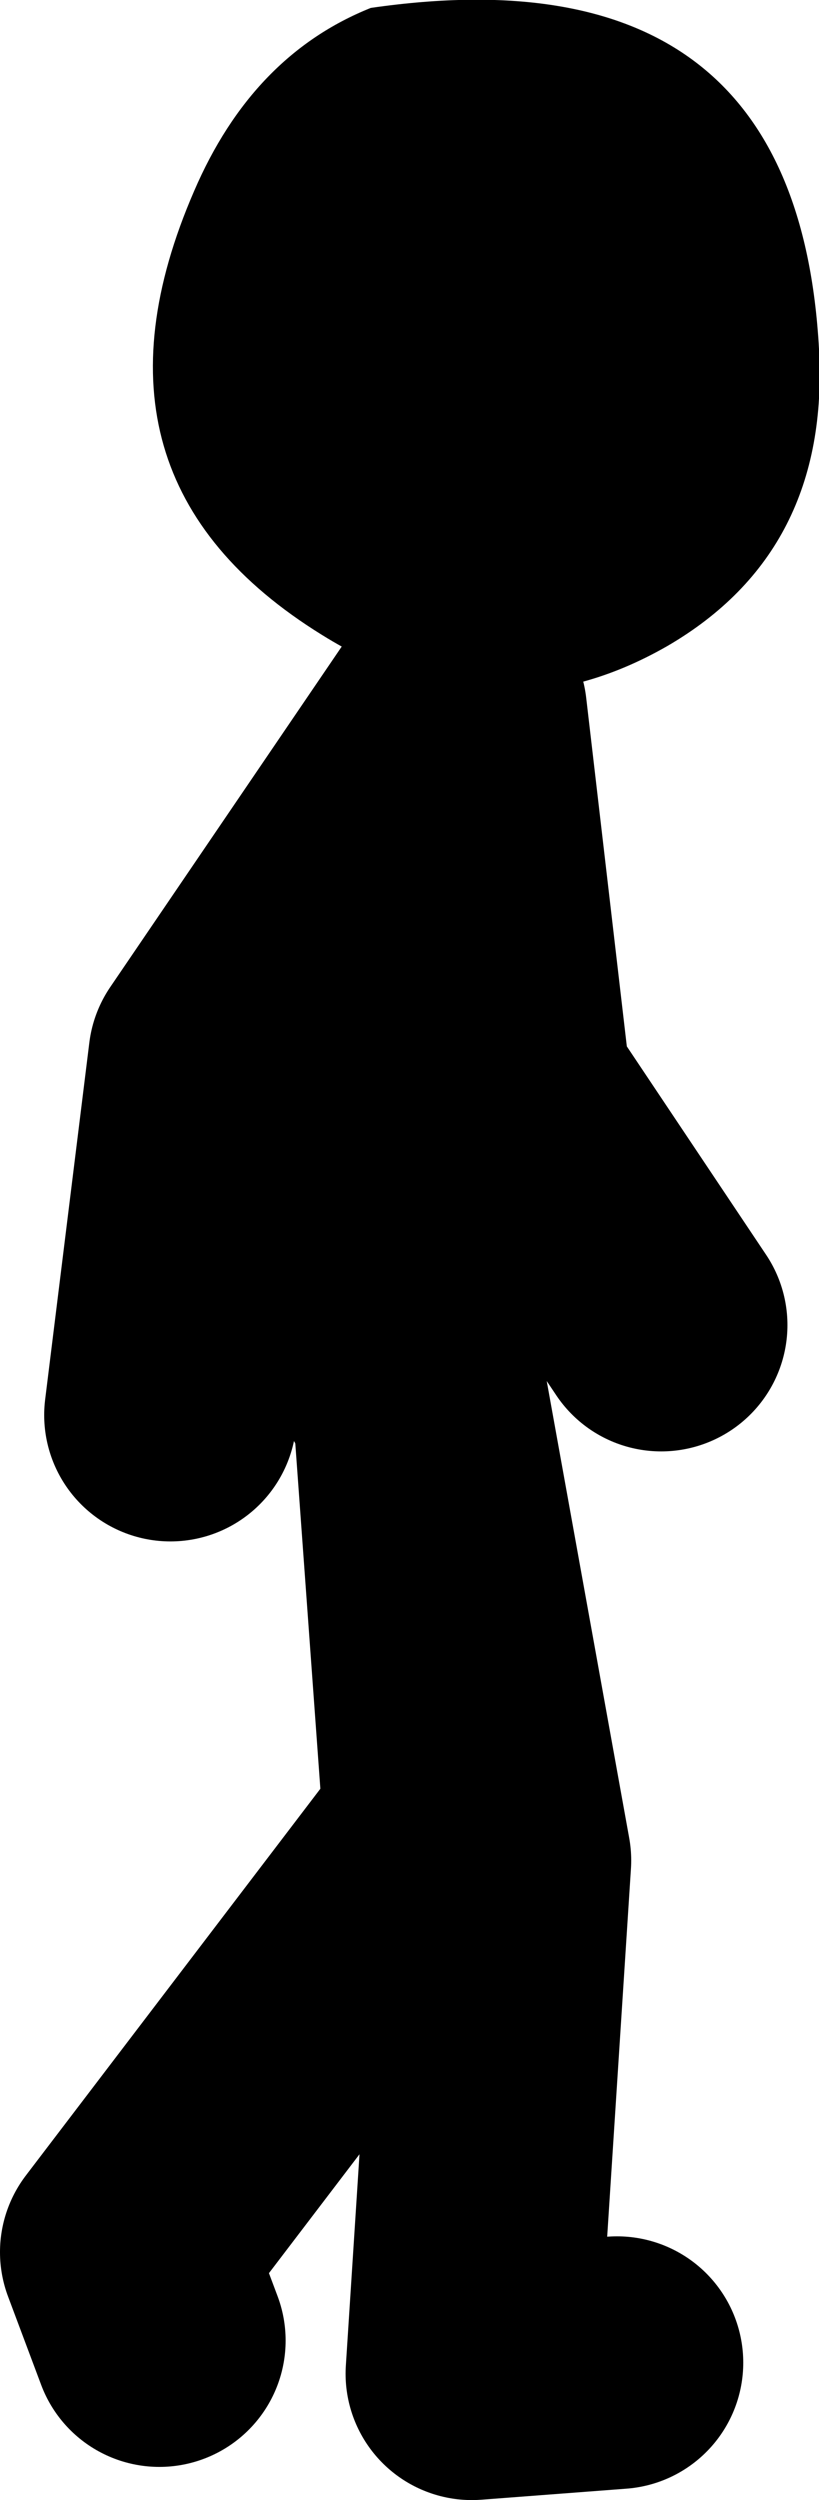
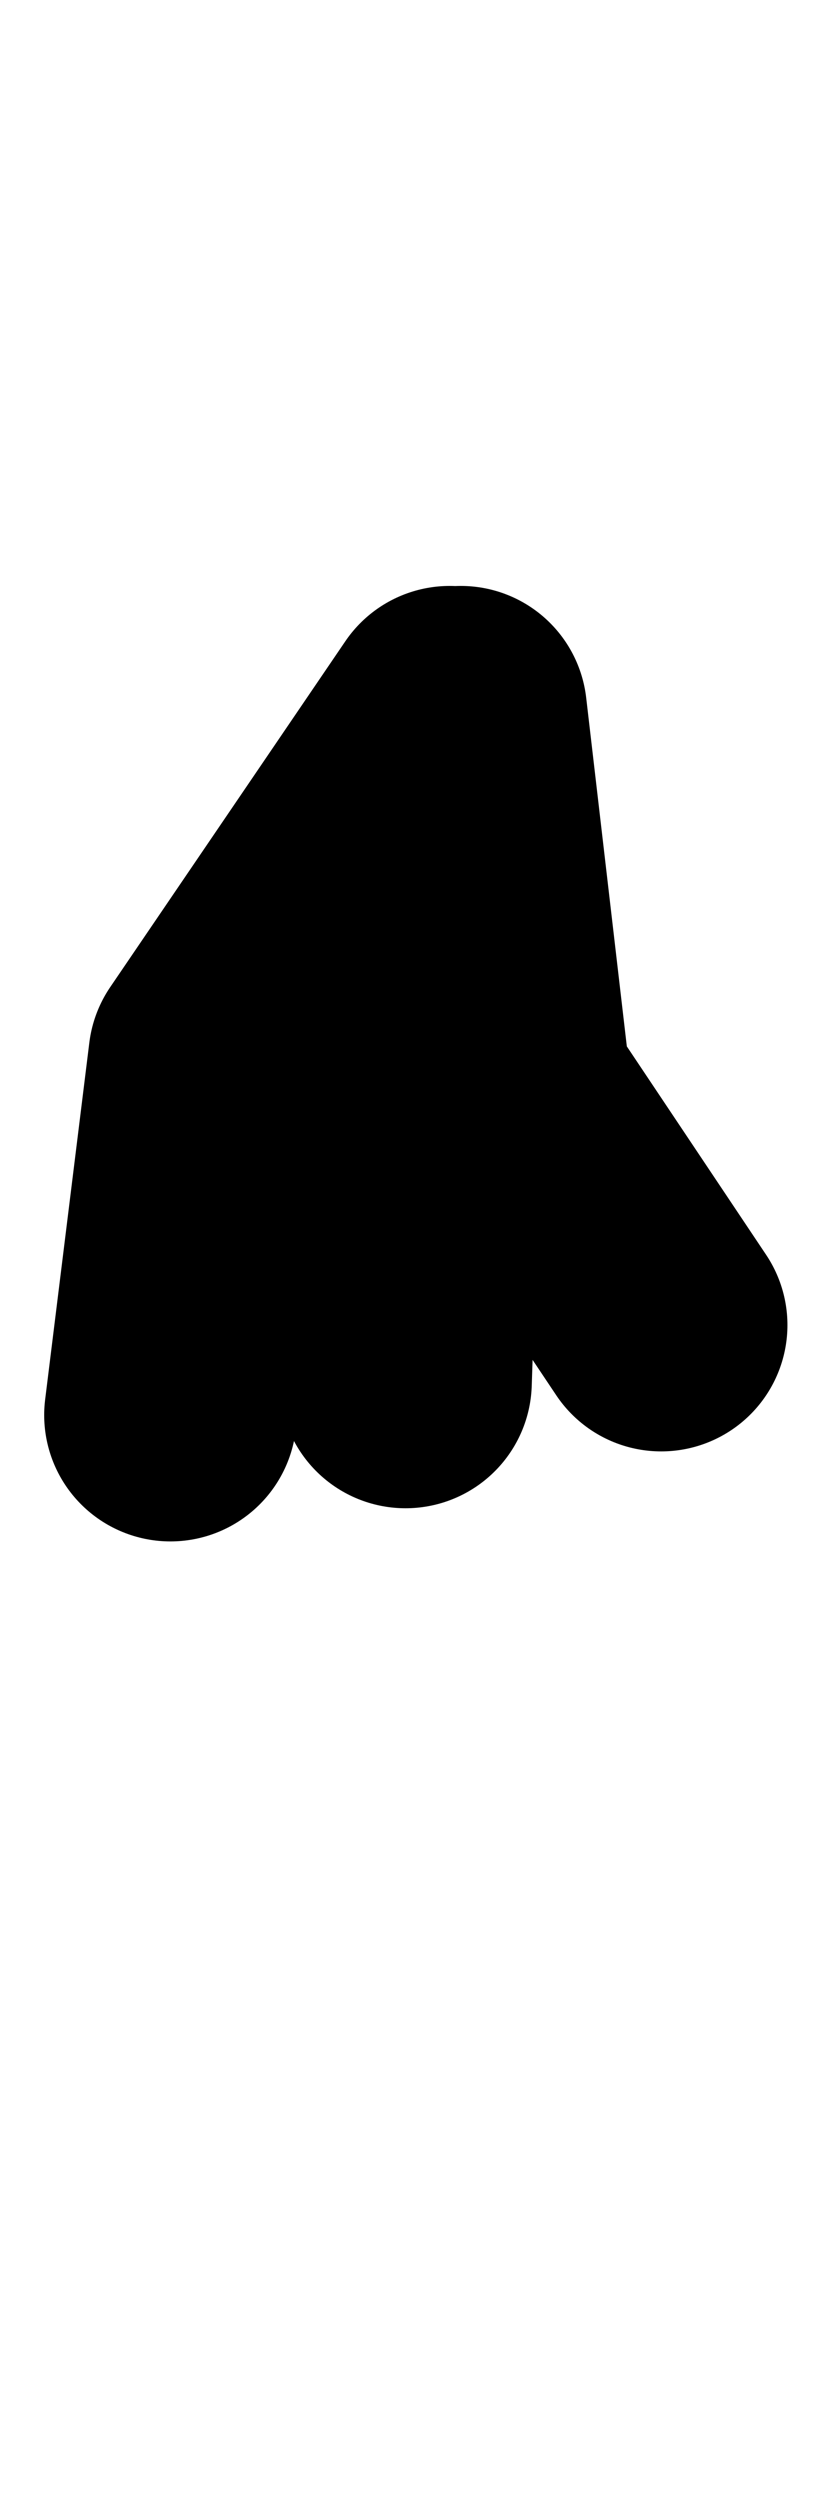
<svg xmlns="http://www.w3.org/2000/svg" height="79.15px" width="25.95px">
  <g transform="matrix(1.0, 0.0, 0.0, 1.0, 465.45, -13.2)">
-     <path d="M-444.3 33.65 Q-449.7 36.75 -455.25 33.3 -463.25 28.35 -459.3 19.25 -457.45 14.95 -453.7 13.45 -440.2 11.5 -439.5 24.25 -439.15 30.65 -444.3 33.65" fill="#000000" fill-rule="evenodd" stroke="none" />
-     <path d="M-452.6 56.95 L-452.25 46.35 -450.85 35.75 -449.45 47.75 -444.5 55.15 M-451.2 35.75 L-458.65 46.7 -460.05 58.0 M-445.9 88.0 L-450.5 88.35 -449.45 72.1 -452.25 56.6 -451.2 71.05 -461.45 84.5 -460.4 87.3" fill="none" stroke="#000000" stroke-linecap="round" stroke-linejoin="round" stroke-width="8.0" />
+     <path d="M-452.6 56.95 L-452.25 46.35 -450.85 35.75 -449.45 47.75 -444.5 55.15 M-451.2 35.75 L-458.65 46.7 -460.05 58.0 M-445.9 88.0 " fill="none" stroke="#000000" stroke-linecap="round" stroke-linejoin="round" stroke-width="8.0" />
  </g>
</svg>